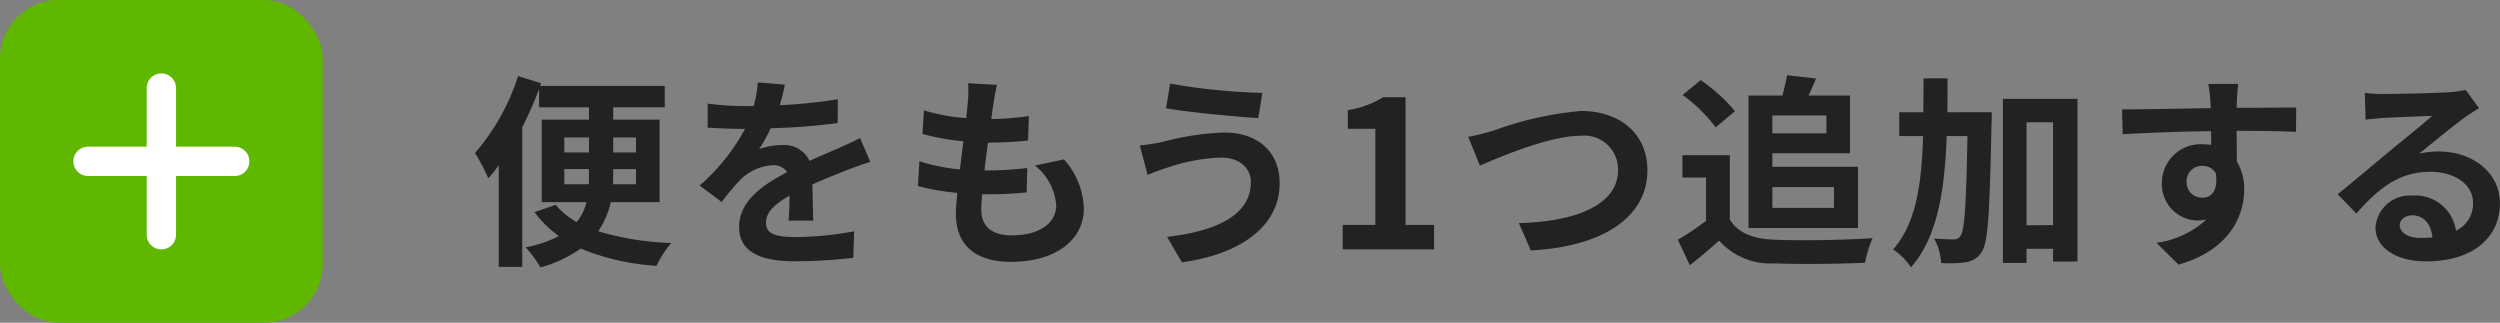
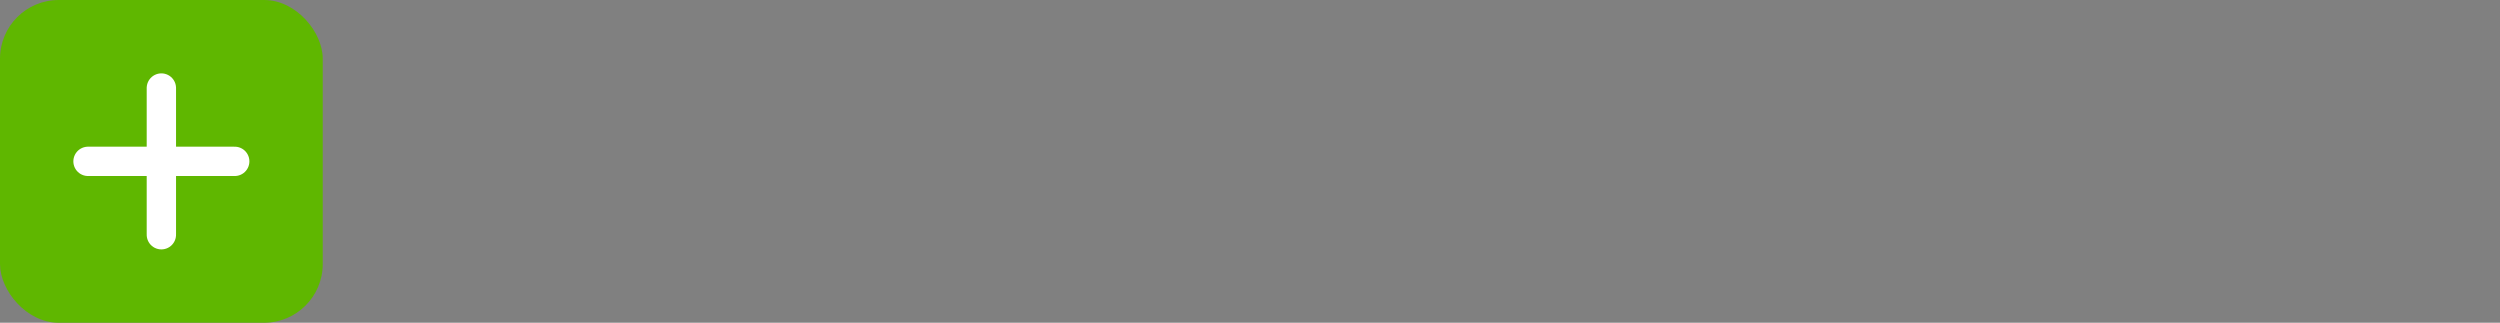
<svg xmlns="http://www.w3.org/2000/svg" width="170.418" height="22" viewBox="0 0 170.418 22">
  <rect x="0" y="0" width="170.418" height="22" fill="#808080" stroke="none" />
  <g id="icon_add" transform="translate(-494 -1117)">
-     <path id="路径_52775" data-name="路径 52775" d="M6.468-4.438V-5.474h1.68v.49c0,.168,0,.364-.014.546Zm0-3.192h1.68v1.022H6.468Zm4.886,0v1.022H9.8V-7.63Zm0,3.192H9.786C9.8-4.62,9.8-4.8,9.8-4.97v-.5h1.554Zm1.61,1.218V-8.848H9.8v-.84h3.514v-1.456h-8.5l.07-.182-1.568-.49a14.967,14.967,0,0,1-2.94,5.25,12.069,12.069,0,0,1,.91,1.722A10.025,10.025,0,0,0,2-5.74V1.19H3.6V-8.33a24.984,24.984,0,0,0,1.148-2.6v1.246h3.4v.84H4.928V-3.22H7.98a3.344,3.344,0,0,1-.672,1.358A5.179,5.179,0,0,1,5.88-3.038l-1.442.5A7.334,7.334,0,0,0,6.1-.91a8.063,8.063,0,0,1-2.268.77A7.664,7.664,0,0,1,4.844,1.232,9.118,9.118,0,0,0,7.588-.056,16.055,16.055,0,0,0,12.754,1.12,6.571,6.571,0,0,1,13.762-.434a19.642,19.642,0,0,1-4.984-.8A5.674,5.674,0,0,0,9.632-3.22Zm8.54-8.008-1.848-.154a7.783,7.783,0,0,1-.28,1.61H18.7A18.216,18.216,0,0,1,16.24-9.94V-8.3c.77.056,1.792.084,2.366.084h.182a13.739,13.739,0,0,1-3.094,3.864l1.5,1.12a16.119,16.119,0,0,1,1.3-1.54,3.41,3.41,0,0,1,2.184-.966,1.077,1.077,0,0,1,.98.476c-1.6.826-3.276,1.946-3.276,3.738S20.006.812,22.2.812A35.022,35.022,0,0,0,26.166.574l.056-1.806a22.9,22.9,0,0,1-3.976.392c-1.372,0-2.03-.21-2.03-.98,0-.7.56-1.246,1.61-1.848-.014.616-.028,1.288-.07,1.708h1.68c-.014-.644-.042-1.68-.056-2.464.854-.392,1.652-.7,2.282-.952.476-.182,1.218-.462,1.666-.588l-.7-1.624c-.518.266-1.008.49-1.554.728-.574.252-1.162.49-1.89.826a1.9,1.9,0,0,0-1.862-1.078,4.744,4.744,0,0,0-1.582.28,9.775,9.775,0,0,0,.8-1.428A41.7,41.7,0,0,0,25.1-8.61l.014-1.624a35.444,35.444,0,0,1-3.962.406A13.394,13.394,0,0,0,21.5-11.228Zm14.462.014-1.974-.112a7.5,7.5,0,0,1-.014,1.246c-.028.322-.07.7-.112,1.134a13.221,13.221,0,0,1-2.884-.532l-.1,1.61a16.44,16.44,0,0,0,2.786.5c-.07.63-.154,1.288-.238,1.918a12.865,12.865,0,0,1-2.758-.56l-.1,1.694a15.664,15.664,0,0,0,2.688.462c-.056.574-.1,1.078-.1,1.414,0,2.338,1.554,3.29,3.752,3.29,3.066,0,4.97-1.512,4.97-3.626a5.218,5.218,0,0,0-1.358-3.36l-1.974.42A3.819,3.819,0,0,1,40-3c0,1.148-1.064,2.044-3.024,2.044-1.372,0-2.086-.616-2.086-1.778,0-.252.028-.6.056-1.022h.56c.882,0,1.694-.056,2.478-.126l.042-1.666a24.252,24.252,0,0,1-2.814.168h-.1c.07-.63.154-1.288.238-1.9a25.231,25.231,0,0,0,2.73-.14l.056-1.666a19.747,19.747,0,0,1-2.562.2c.056-.462.112-.84.154-1.078A12.532,12.532,0,0,1,35.966-11.214Zm17.3,6.636c0,2.184-2.24,3.332-5.712,3.724L48.566.882C52.458.35,55.23-1.512,55.23-4.508c0-2.2-1.554-3.458-3.766-3.458a18.461,18.461,0,0,0-4.228.644,14.092,14.092,0,0,1-1.54.238l.532,2c.406-.154.952-.378,1.358-.49a12.486,12.486,0,0,1,3.64-.686C52.542-6.258,53.27-5.5,53.27-4.578Zm-5.5-6.72-.28,1.68c1.61.28,4.648.56,6.286.672l.28-1.722A41.569,41.569,0,0,1,47.768-11.3ZM59.528,0h6.23V-1.666H63.812v-8.708H62.286a6.463,6.463,0,0,1-2.408.882v1.274h1.876v6.552H59.528Zm8.554-7.672.8,1.96c1.456-.63,4.774-2.03,6.832-2.03A2.307,2.307,0,0,1,78.3-5.418c0,2.436-2.968,3.528-6.762,3.626L72.352.07C77.28-.182,80.3-2.212,80.3-5.39c0-2.59-1.988-4.046-4.522-4.046A23.028,23.028,0,0,0,69.8-8.092C69.3-7.952,68.6-7.756,68.082-7.672ZM92.5-9.128V-7.91H88.816V-9.128Zm.518,4.886v1.414h-4.2V-4.242ZM87.192-1.456h7.462V-5.628H88.816v-.924h5.292v-3.934H91.28c.168-.35.35-.756.518-1.162l-1.974-.224c-.07.392-.2.924-.322,1.386h-2.31Zm-.924-7.966a11.211,11.211,0,0,0-2.338-2.114L82.7-10.528a10.594,10.594,0,0,1,2.254,2.212Zm-.35,3H82.684V-4.9h1.61v2.954A18.385,18.385,0,0,1,82.376-.658l.812,1.736c.77-.588,1.386-1.134,2-1.68A4.658,4.658,0,0,0,88.97.952c1.666.07,4.48.042,6.16-.042a8.719,8.719,0,0,1,.518-1.68c-1.862.14-5.012.182-6.65.112-1.456-.056-2.506-.434-3.08-1.372Zm14.826-2.926c.014-.756.014-1.526.014-2.31H99.12c0,.8,0,1.568-.014,2.31H97.468v1.624h1.624c-.1,3.276-.476,5.95-2.044,7.728a4.386,4.386,0,0,1,1.218,1.218c1.806-2.072,2.3-5.208,2.436-8.946h1.414c-.084,4.676-.2,6.412-.462,6.79a.507.507,0,0,1-.476.252c-.266,0-.77-.014-1.33-.056a4.014,4.014,0,0,1,.476,1.666,7.889,7.889,0,0,0,1.694-.056A1.49,1.49,0,0,0,103.1.154c.434-.644.532-2.786.658-8.75.014-.21.014-.756.014-.756Zm5.4,7.7V-8.666h1.806v7.014Zm-1.61-8.61V.924h1.61V-.042h1.806V.826h1.666V-10.262Zm16.03-1.022h-2.03a10.159,10.159,0,0,1,.14,1.218c.014.112.014.252.028.434-1.9.028-4.452.084-6.048.084l.042,1.694c1.722-.1,3.906-.182,6.02-.21.014.308.014.63.014.938a3.633,3.633,0,0,0-.56-.042,2.641,2.641,0,0,0-2.8,2.618,2.47,2.47,0,0,0,2.408,2.576,2.993,2.993,0,0,0,.63-.07A6.291,6.291,0,0,1,115-.448l1.5,1.484c3.416-.952,4.48-3.276,4.48-5.1a3.563,3.563,0,0,0-.5-1.918c0-.616-.014-1.386-.014-2.1,1.9,0,3.206.028,4.046.07l.014-1.652c-.728-.014-2.646.014-4.06.014.014-.168.014-.322.014-.434C120.484-10.3,120.54-11.06,120.568-11.284Zm-3.514,6.706a1.054,1.054,0,0,1,1.078-1.12,1.032,1.032,0,0,1,.91.49c.2,1.232-.322,1.68-.91,1.68A1.045,1.045,0,0,1,117.054-4.578Zm14.532,2.926c0-.35.336-.672.868-.672.756,0,1.274.588,1.358,1.5A7.309,7.309,0,0,1,133-.784C132.16-.784,131.586-1.134,131.586-1.652Zm-2.38-9.016.056,1.82c.322-.042.77-.084,1.148-.112.742-.042,2.674-.126,3.388-.14-.686.6-2.142,1.778-2.926,2.422-.826.686-2.52,2.114-3.514,2.912l1.274,1.316c1.5-1.708,2.9-2.842,5.04-2.842,1.652,0,2.912.854,2.912,2.114a2.029,2.029,0,0,1-1.162,1.9,2.8,2.8,0,0,0-2.982-2.394,2.346,2.346,0,0,0-2.506,2.184c0,1.4,1.47,2.3,3.416,2.3,3.388,0,5.068-1.75,5.068-3.962,0-2.044-1.806-3.528-4.186-3.528a5.469,5.469,0,0,0-1.33.154c.882-.7,2.352-1.932,3.108-2.464.322-.238.658-.434.98-.644l-.91-1.246a6.117,6.117,0,0,1-1.064.154c-.8.07-3.794.126-4.536.126A9.715,9.715,0,0,1,129.206-10.668Z" transform="translate(526 1134)" fill="#222" />
    <rect id="矩形_6124" data-name="矩形 6124" width="22" height="22" rx="4" transform="translate(494 1117)" fill="#5fb700" />
    <g id="组_2016" data-name="组 2016" transform="translate(-471.5 58.5)">
      <path id="路径_52009" data-name="路径 52009" d="M4242.11-15774.872h10" transform="translate(-3270.61 16844.371)" fill="none" stroke="#fff" stroke-linecap="round" stroke-width="2" />
      <path id="路径_52010" data-name="路径 52010" d="M4242.11-15774.872h10" transform="translate(-14798.372 -3177.609) rotate(90)" fill="none" stroke="#fff" stroke-linecap="round" stroke-width="2" />
    </g>
  </g>
</svg>